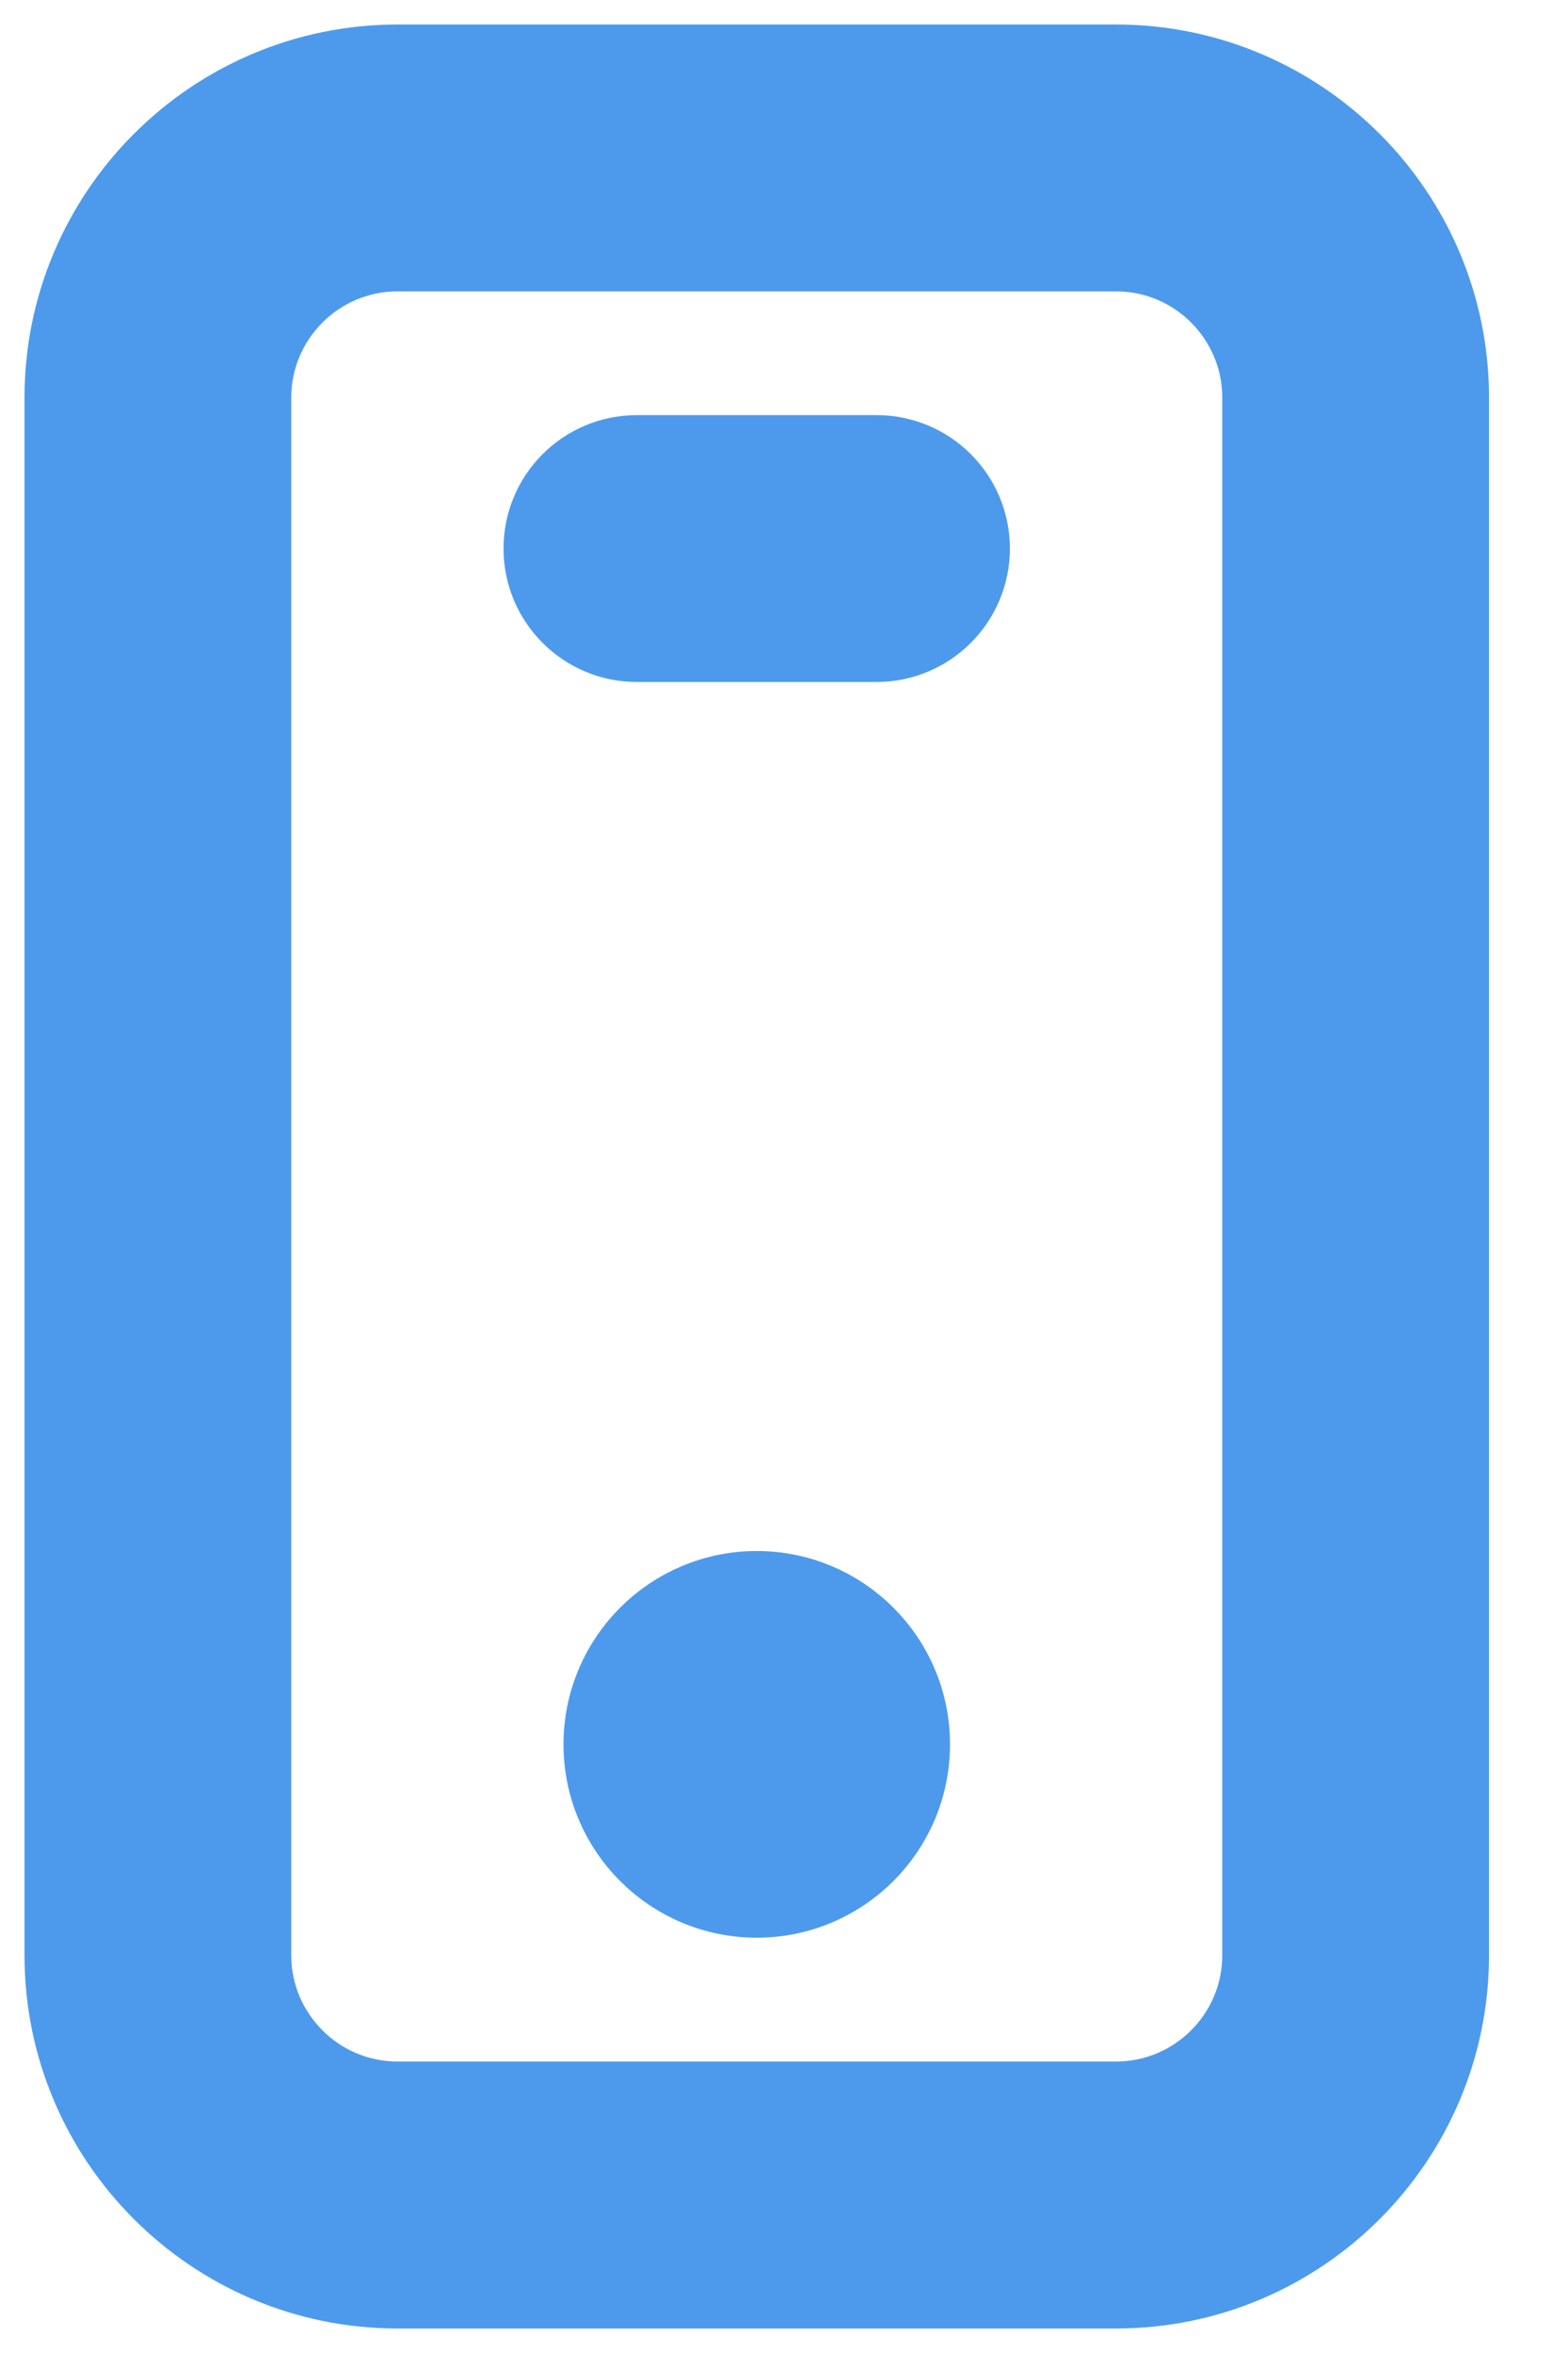
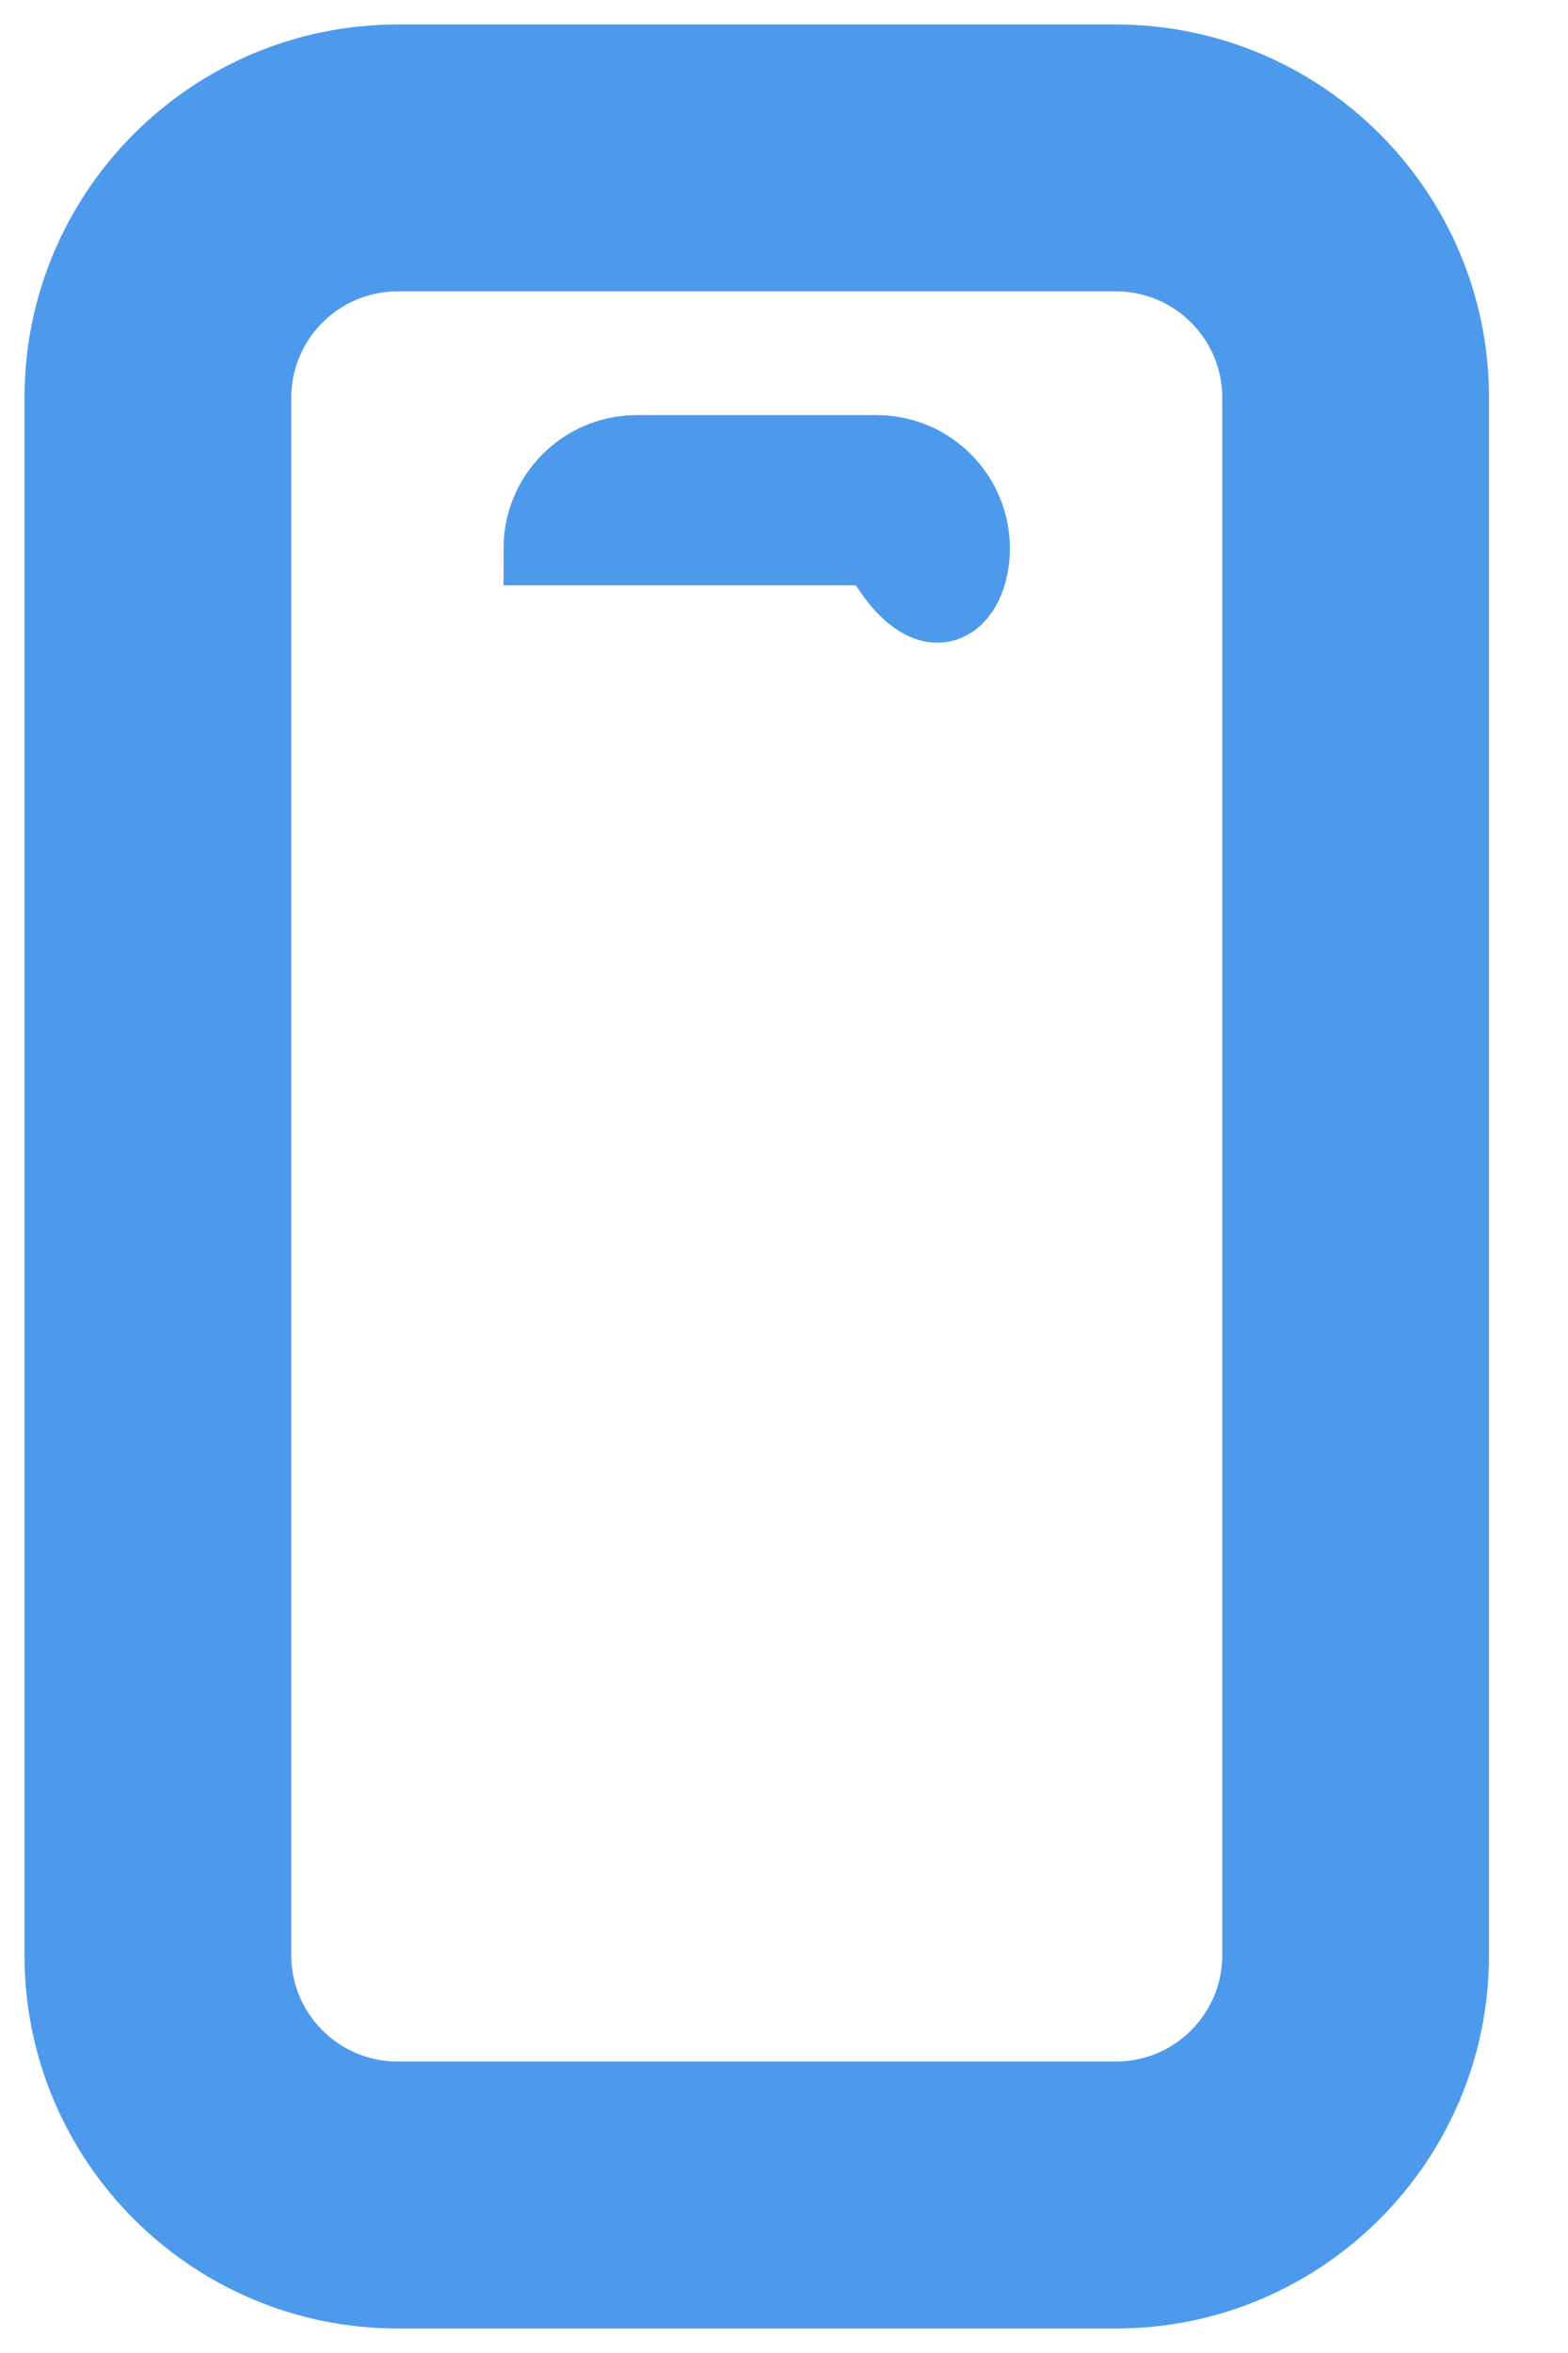
<svg xmlns="http://www.w3.org/2000/svg" width="16" height="24" viewBox="0 0 16 24" fill="none">
  <path d="M11.389 0.625H4.056C2.164 0.625 0.625 2.164 0.625 4.056V19.944C0.625 21.836 2.164 23.375 4.056 23.375H11.389C13.28 23.375 14.819 21.836 14.819 19.944V4.056C14.819 2.163 13.28 0.625 11.389 0.625ZM12.847 19.943C12.847 20.747 12.193 21.402 11.389 21.402H4.056C3.252 21.402 2.597 20.747 2.597 19.943V4.056C2.597 3.252 3.252 2.597 4.056 2.597H11.389C12.193 2.597 12.847 3.252 12.847 4.056V19.943Z" fill="#4D9AED" stroke="#4D9AED" stroke-width="0.75" />
-   <path d="M7.722 19.389C8.604 19.389 9.319 18.674 9.319 17.792C9.319 16.91 8.604 16.195 7.722 16.195C6.84 16.195 6.125 16.91 6.125 17.792C6.125 18.674 6.84 19.389 7.722 19.389Z" fill="#4D9AED" stroke="#4D9AED" stroke-width="0.75" />
-   <path d="M8.944 4.609H6.499C5.954 4.609 5.513 5.05 5.513 5.595C5.513 6.139 5.954 6.581 6.499 6.581H8.944C9.489 6.581 9.93 6.139 9.93 5.595C9.93 5.05 9.489 4.609 8.944 4.609Z" fill="#4D9AED" stroke="#4D9AED" stroke-width="0.75" />
+   <path d="M8.944 4.609H6.499C5.954 4.609 5.513 5.05 5.513 5.595H8.944C9.489 6.581 9.93 6.139 9.93 5.595C9.93 5.05 9.489 4.609 8.944 4.609Z" fill="#4D9AED" stroke="#4D9AED" stroke-width="0.75" />
</svg>